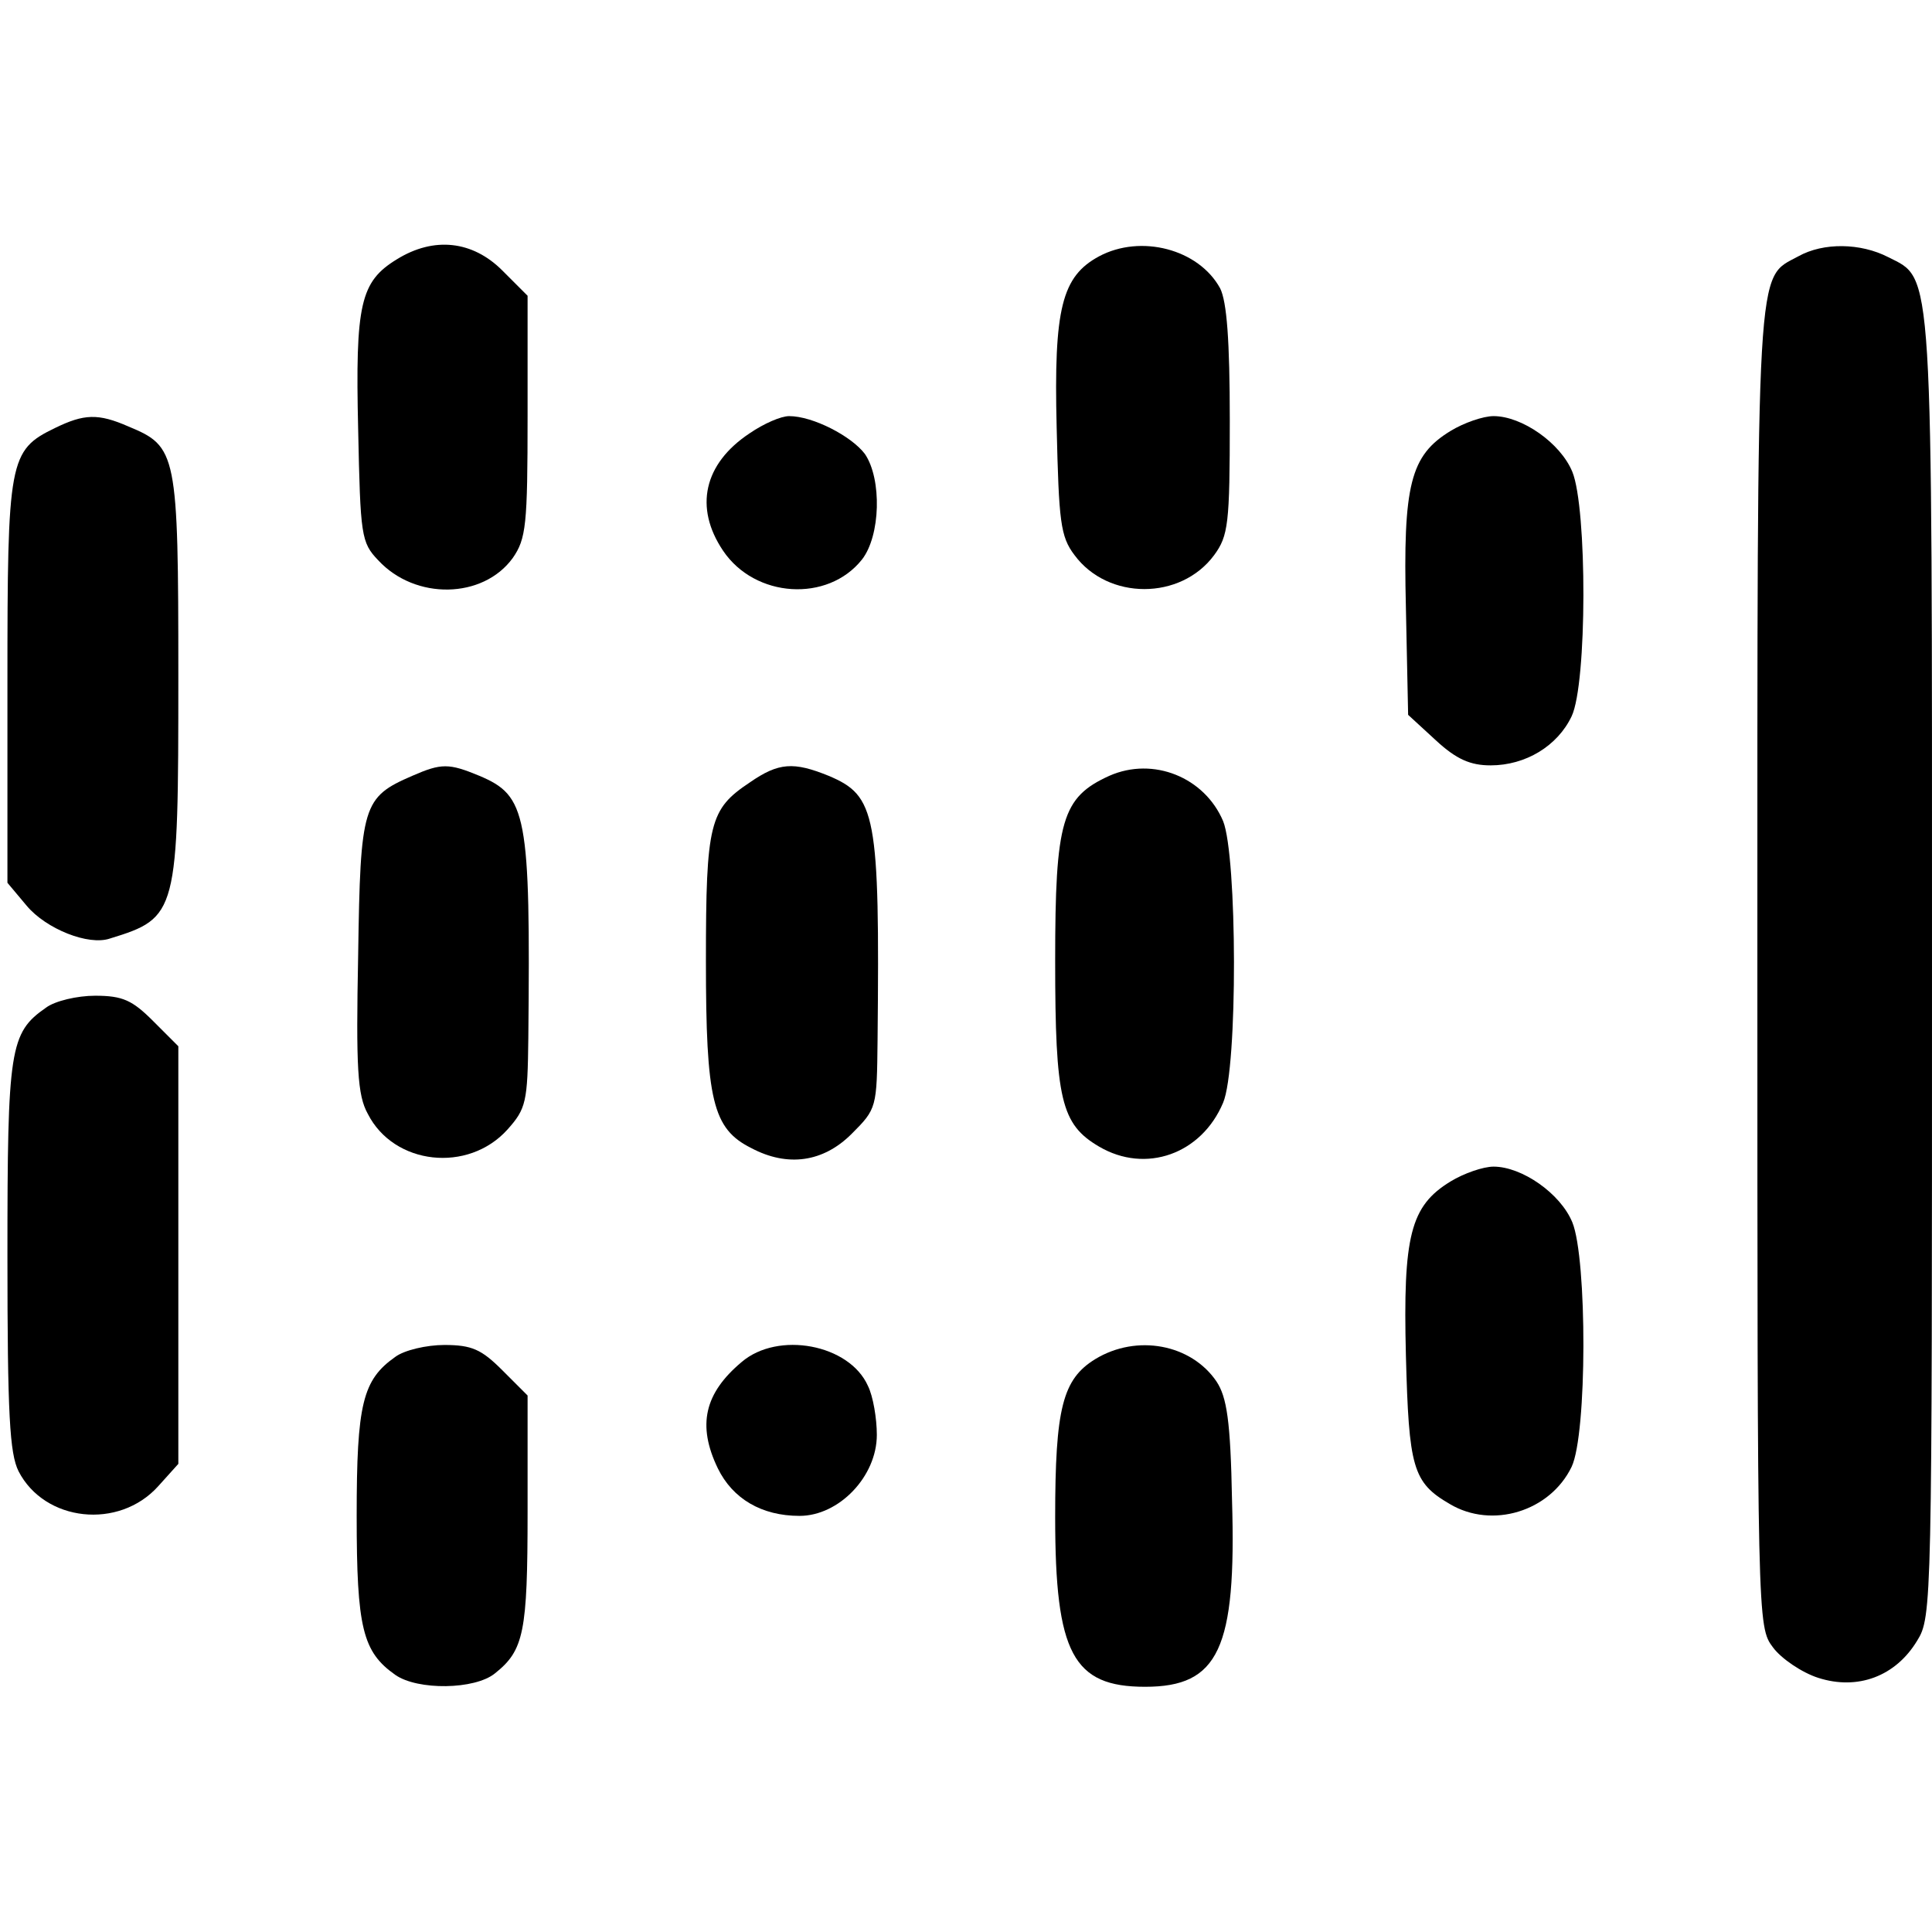
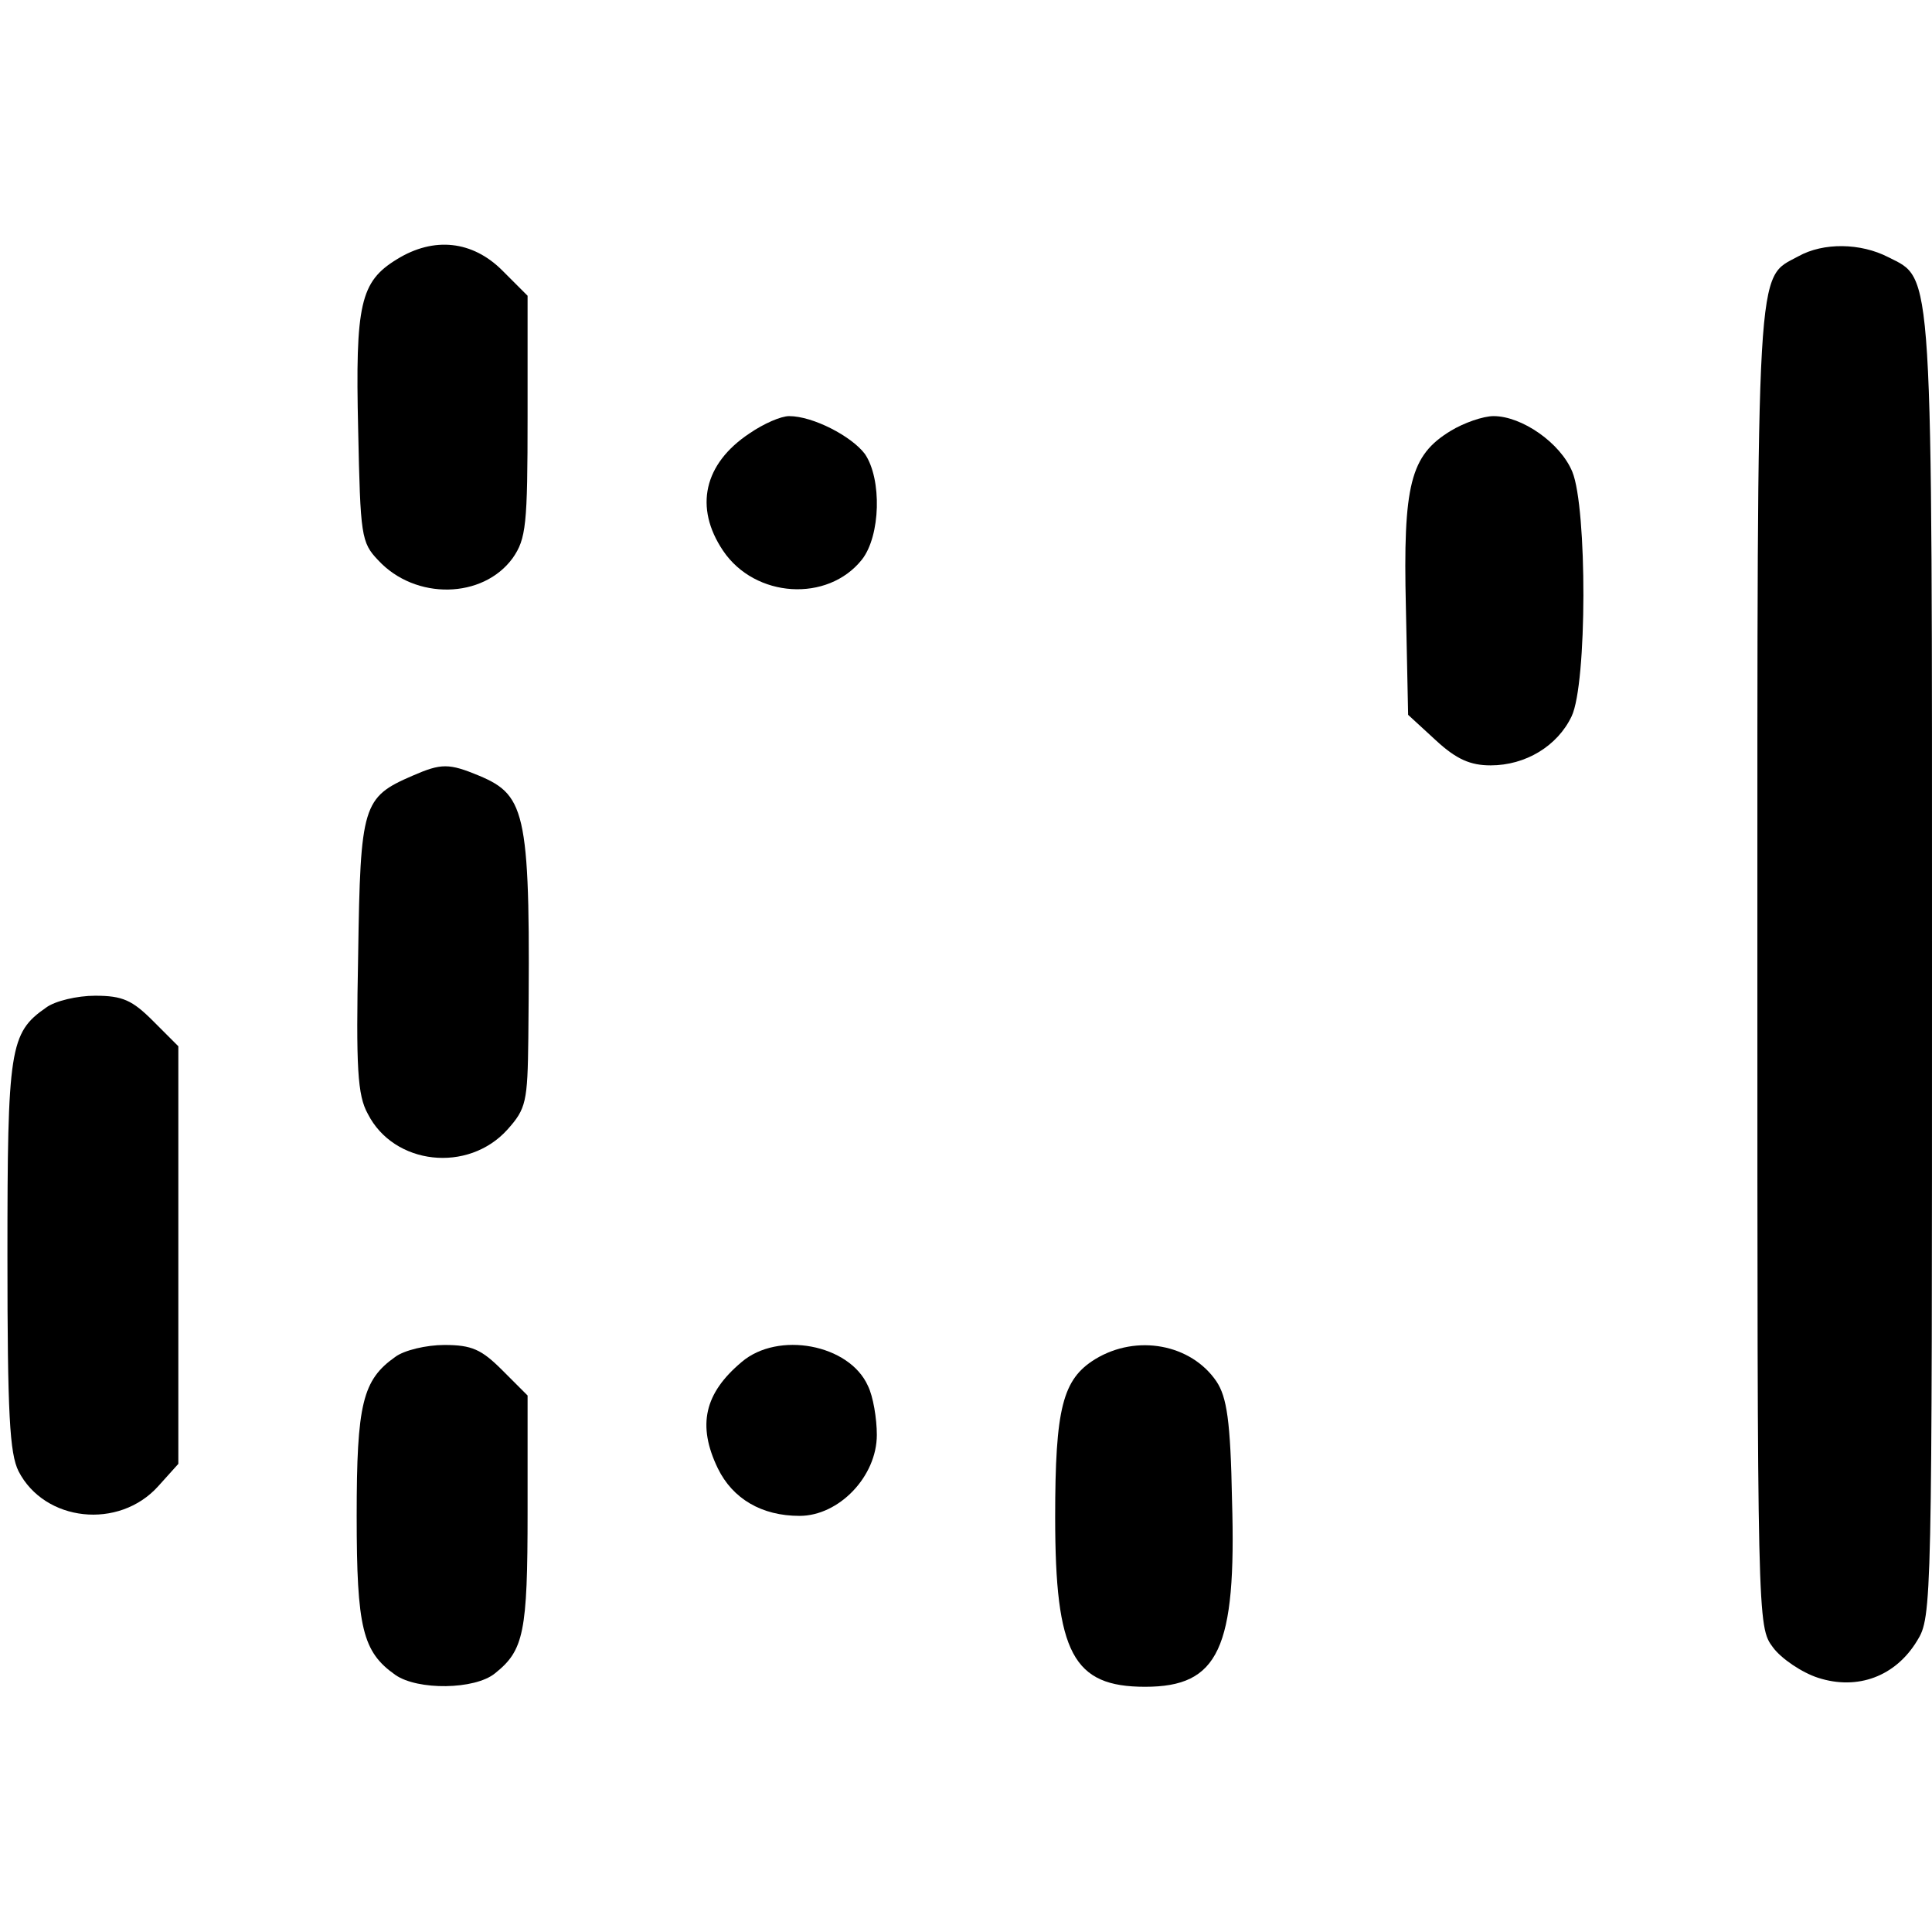
<svg xmlns="http://www.w3.org/2000/svg" version="1.0" width="260pt" height="260pt" viewBox="0 0 260 260" preserveAspectRatio="xMidYMid meet">
  <g transform="translate(0,260) scale(0.1,-0.1)" fill="#000000" stroke="none">
    <path d="M534 2251 c-49 -30 -56 -60 -52 -229 3 -143 4 -152 27 -176 50 -54 141 -52 181 3 18 26 20 44 20 191 l0 162 -34 34 c-40 40 -92 46 -142 15z" />
-     <path d="M1479 2255 c-50 -27 -61 -70 -57 -230 3 -127 5 -147 24 -172 45 -61 143 -61 188 0 19 26 21 42 21 181 0 108 -4 160 -13 178 -29 53 -107 73 -163 43z" />
    <path d="M2420 2255 c-57 -31 -55 8 -55 -956 0 -884 0 -888 21 -916 11 -15 39 -34 61 -41 53 -17 104 2 133 50 20 32 20 48 20 906 0 956 2 925 -59 956 -37 19 -87 20 -121 1z" />
-     <path d="M74 2024 c-62 -30 -64 -43 -64 -342 l0 -270 26 -31 c26 -31 83 -54 112 -44 91 28 92 33 92 353 0 301 -2 309 -67 336 -41 18 -60 17 -99 -2z" />
    <path d="M1009 2017 c-62 -41 -75 -100 -36 -158 43 -64 141 -70 187 -12 25 32 27 108 4 142 -18 24 -70 51 -102 51 -11 0 -34 -10 -53 -23z" />
    <path d="M1952 2020 c-54 -33 -64 -72 -60 -238 l3 -144 37 -34 c28 -26 47 -34 74 -34 47 0 90 26 109 66 21 44 21 280 1 329 -16 39 -68 75 -106 75 -14 0 -40 -9 -58 -20z" />
    <path d="M555 1556 c-67 -29 -70 -39 -73 -241 -3 -152 -1 -189 13 -214 35 -69 135 -80 188 -21 25 28 27 37 28 123 3 302 -2 326 -66 353 -41 17 -51 17 -90 0z" />
-     <path d="M1009 1547 c-54 -36 -59 -54 -59 -240 0 -188 9 -226 61 -252 49 -26 97 -19 135 19 34 34 34 35 35 127 3 304 -2 328 -66 355 -47 19 -67 18 -106 -9z" />
-     <path d="M1493 1556 c-64 -29 -73 -60 -73 -249 0 -187 8 -220 59 -250 63 -37 138 -10 167 59 20 47 19 332 0 379 -25 59 -94 87 -153 61z" />
+     <path d="M1493 1556 z" />
    <path d="M62 1244 c-49 -34 -52 -55 -52 -334 0 -214 3 -266 15 -290 35 -68 135 -79 188 -20 l27 30 0 281 0 281 -34 34 c-28 28 -41 34 -78 34 -24 0 -54 -7 -66 -16z" />
-     <path d="M1952 1010 c-54 -33 -64 -73 -60 -234 4 -151 9 -171 59 -200 57 -34 135 -10 164 50 21 44 21 280 1 329 -16 39 -68 75 -106 75 -14 0 -40 -9 -58 -20z" />
    <path d="M532 774 c-44 -31 -52 -63 -52 -214 0 -151 8 -183 52 -214 30 -21 107 -20 134 2 39 31 44 55 44 217 l0 157 -34 34 c-28 28 -41 34 -78 34 -24 0 -54 -7 -66 -16z" />
    <path d="M998 767 c-50 -42 -60 -85 -32 -143 20 -41 59 -64 110 -64 53 0 104 53 104 109 0 22 -5 52 -12 66 -25 56 -121 74 -170 32z" />
    <path d="M1474 771 c-44 -27 -54 -66 -54 -213 0 -183 24 -228 121 -228 99 0 123 51 117 251 -2 107 -7 139 -21 160 -34 50 -107 64 -163 30z" />
  </g>
</svg>